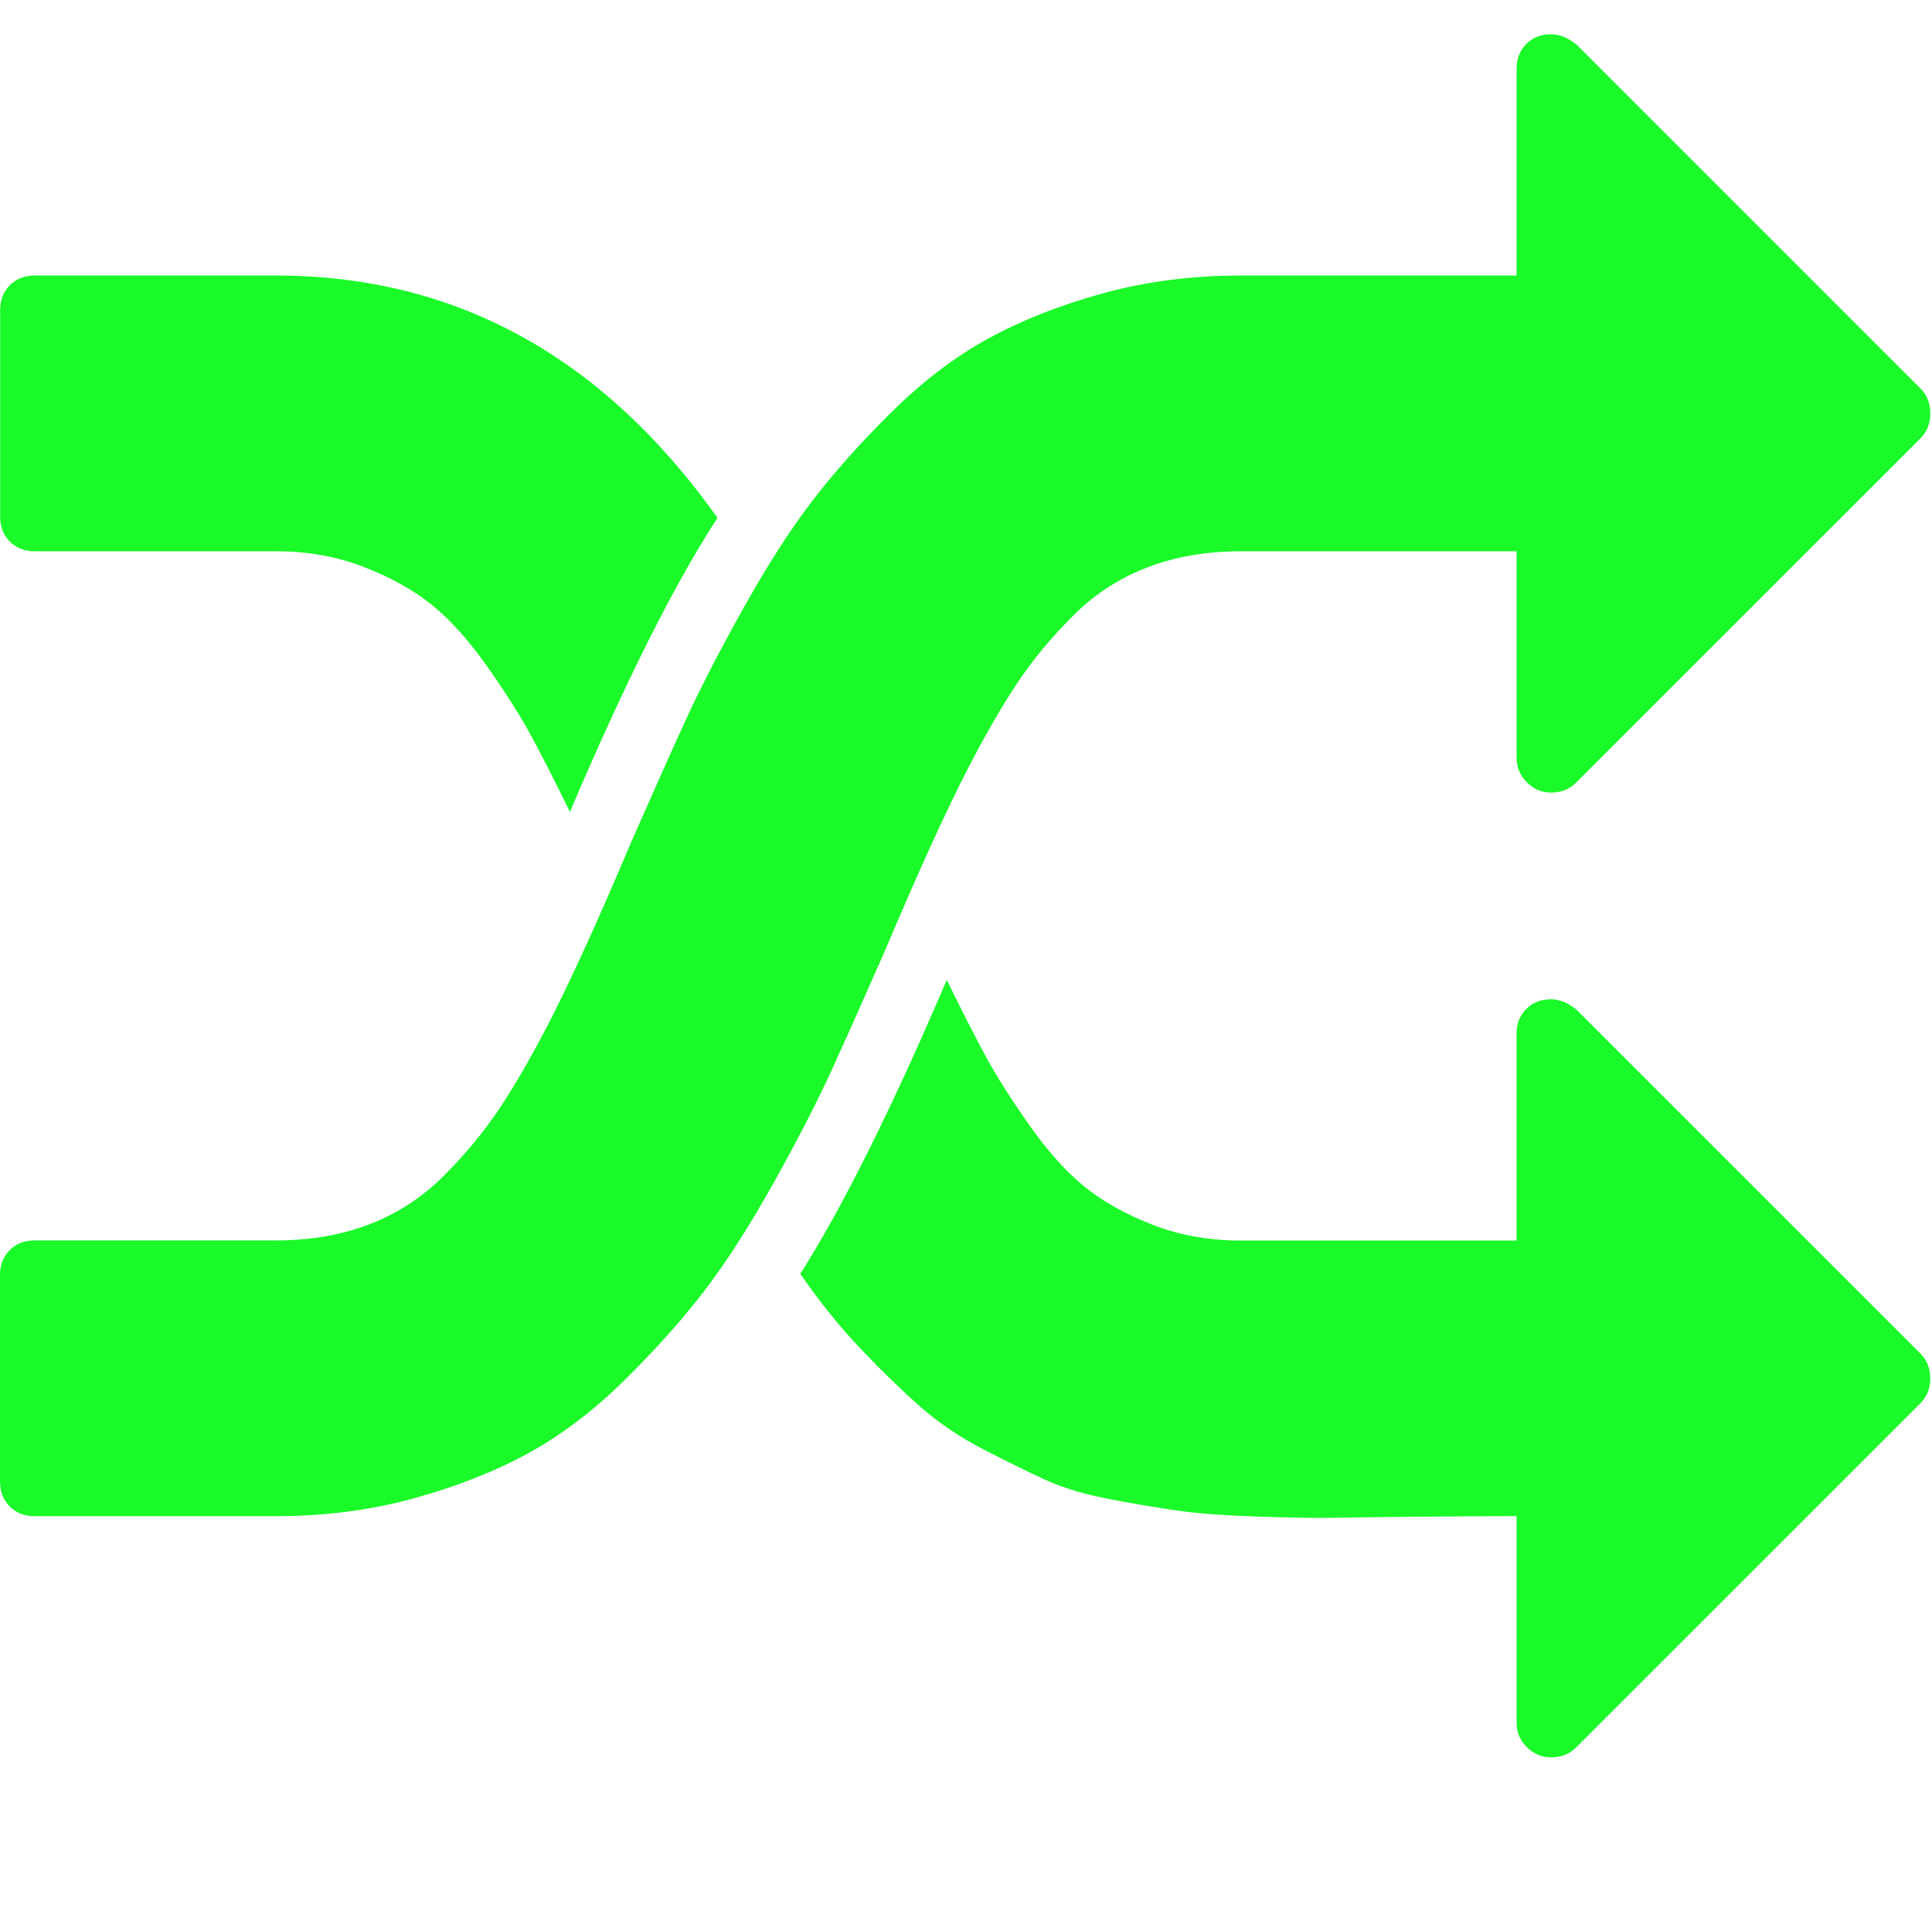
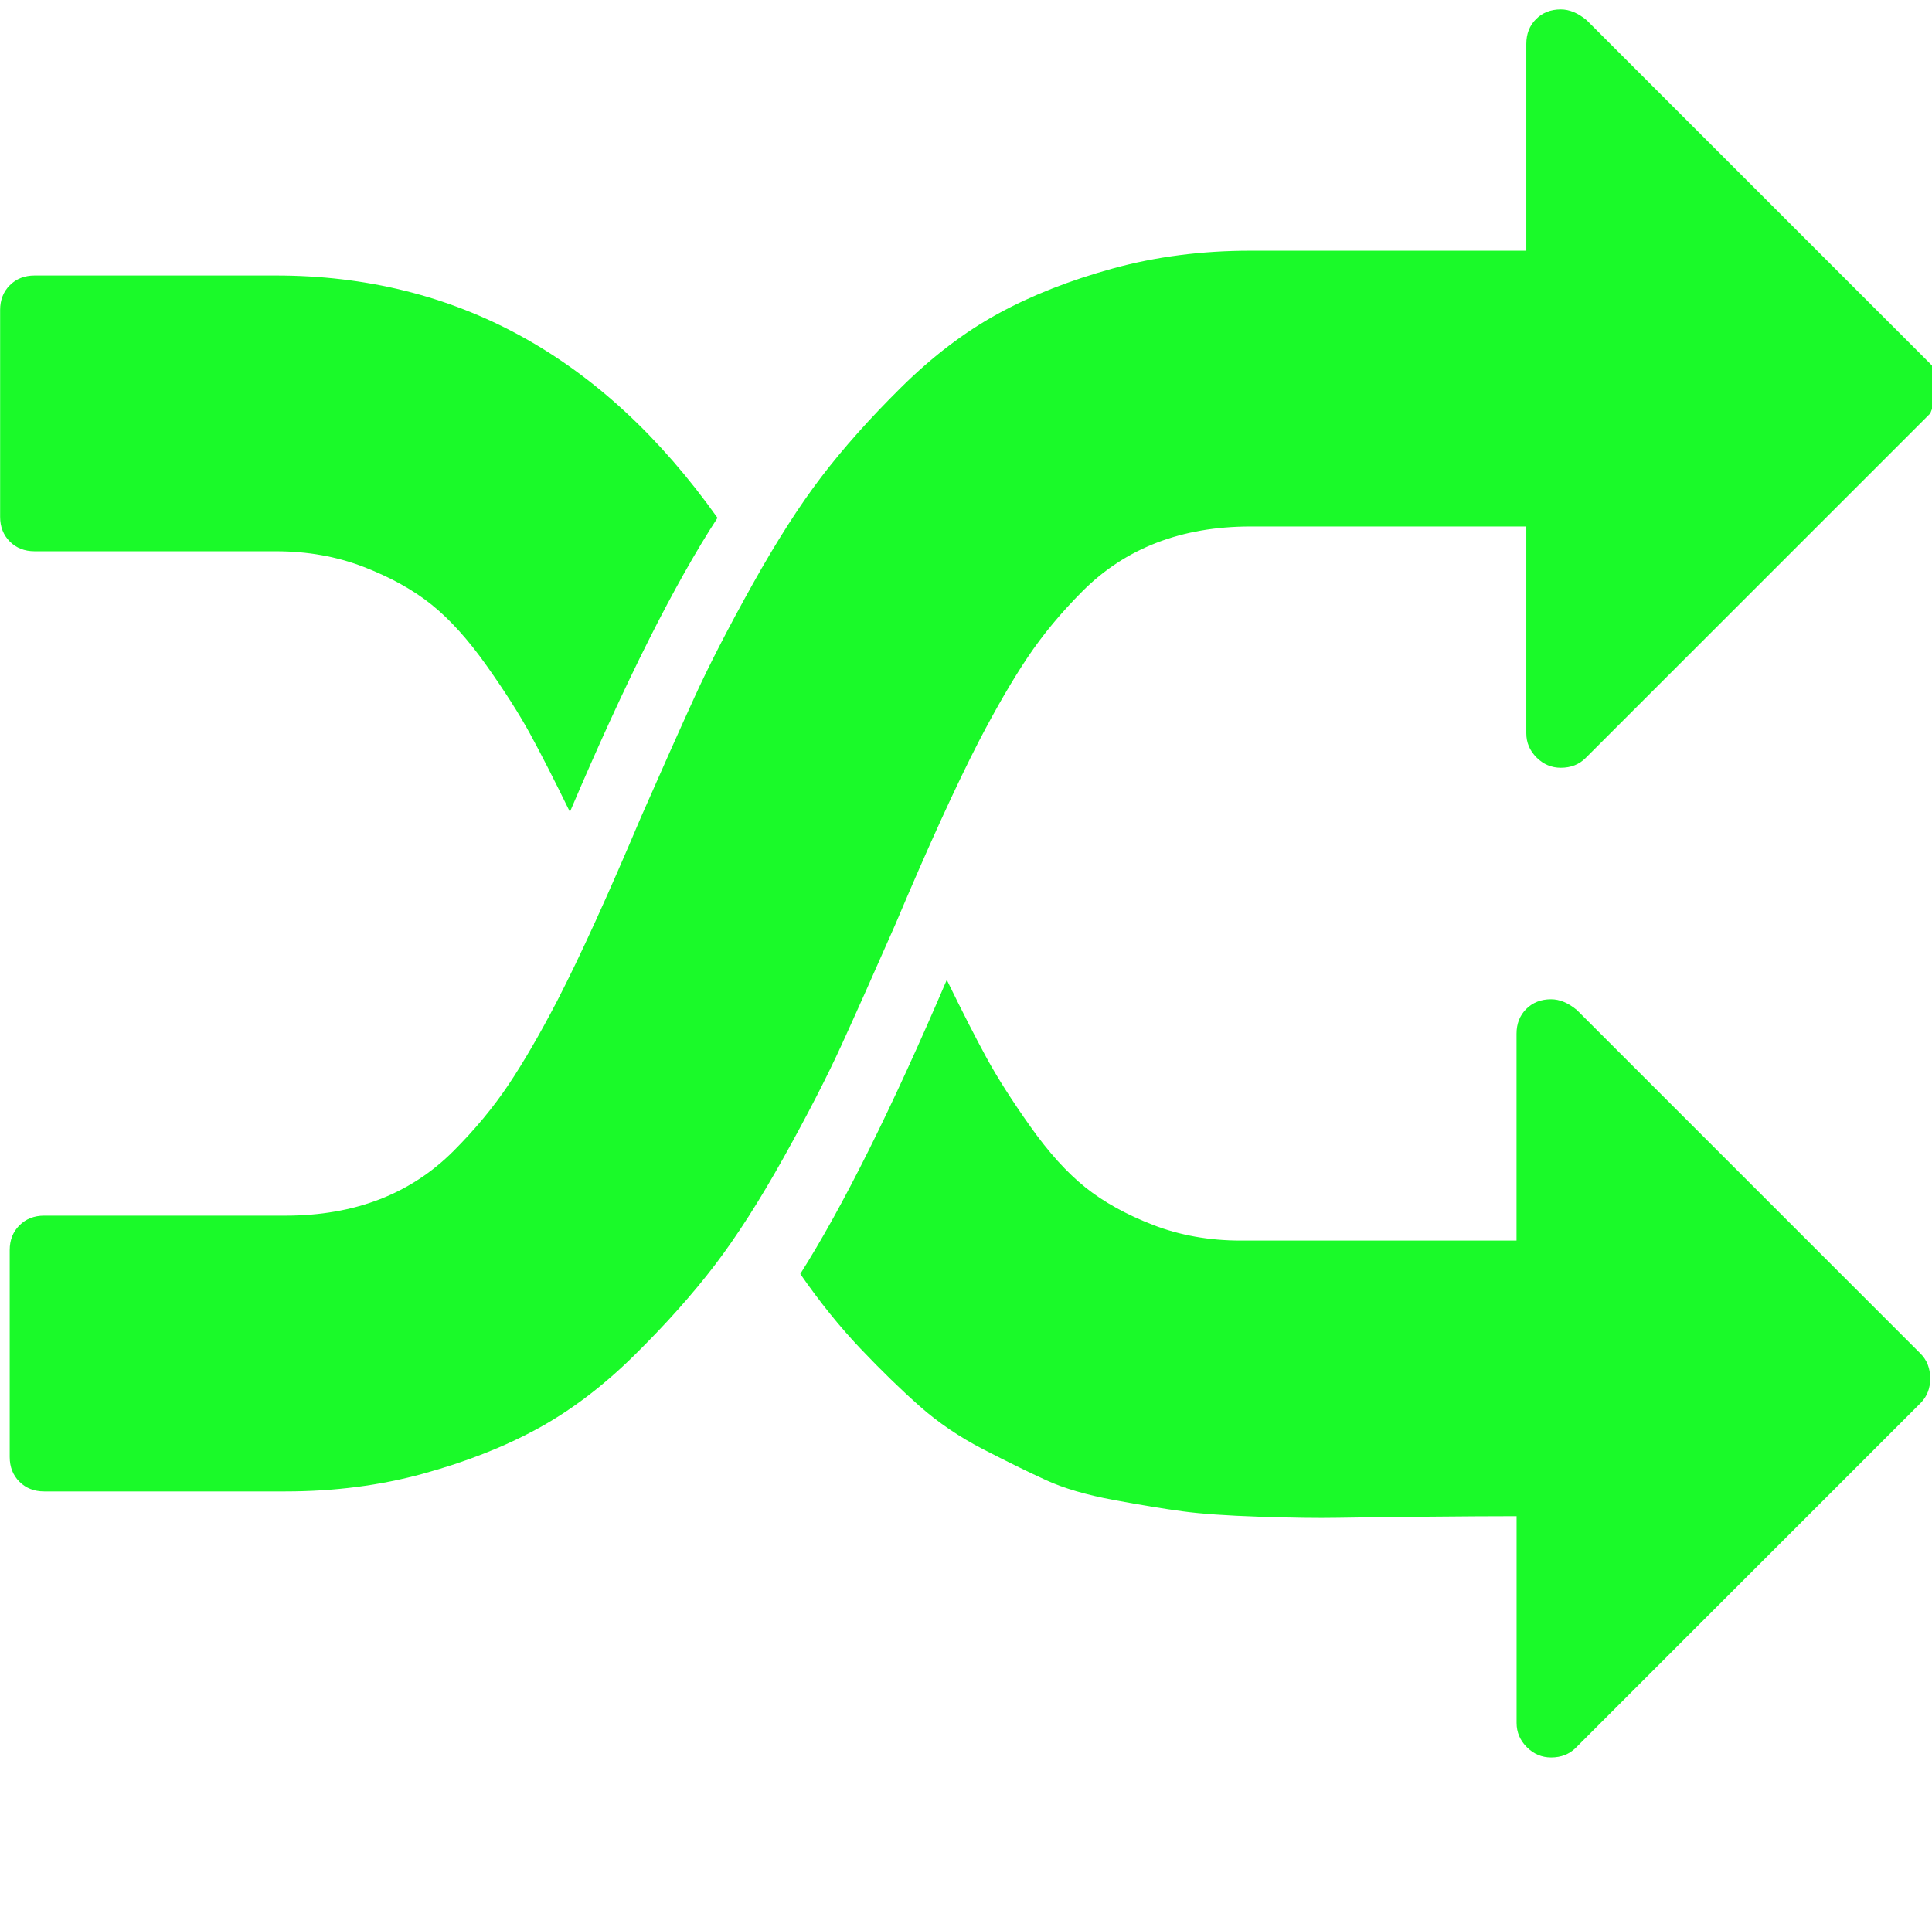
<svg xmlns="http://www.w3.org/2000/svg" t="1742375750682" class="icon" viewBox="0 0 1025 1024" version="1.1" p-id="5932" width="200.195" height="200">
-   <path d="M380.64 274.848q-34.272 52.576-78.272 156-12.576-25.728-21.152-41.44t-23.136-36.288-29.152-32.288-36-20-46.56-8.288l-128 0q-8 0-13.152-5.152t-5.152-13.152l0-109.728q0-8 5.152-13.152t13.152-5.152l128 0q142.848 0 234.272 128.576zM1024.064 731.424q0 8-5.152 13.152l-182.848 182.848q-5.152 5.152-13.152 5.152-7.424 0-12.864-5.44t-5.44-12.864l0-109.728q-18.272 0-48.576 0.288t-46.272 0.576-41.728-0.576-40.576-2.848-36.576-6.016-36-10.56-33.152-16.288-33.728-22.848-31.424-30.56-32-39.712q33.728-53.152 77.728-156 12.576 25.728 21.152 41.44t23.136 36.288 29.152 32.288 36 20 46.56 8.288l146.272 0 0-109.728q0-8 5.152-13.152t13.152-5.152q6.848 0 13.728 5.728l182.272 182.272q5.152 5.152 5.152 13.152zM1024.064 219.424q0 8-5.152 13.152l-182.848 182.848q-5.152 5.152-13.152 5.152-7.424 0-12.864-5.44t-5.44-12.864l0-109.728-146.272 0q-27.424 0-49.728 8.576t-39.424 25.728-29.152 35.136-25.728 44.288q-18.272 35.424-44.576 97.728-16.576 37.728-28.288 63.424t-30.848 60-36.576 57.152-42.272 47.424-51.424 39.136-60.864 24-73.152 9.44l-128 0q-8 0-13.152-5.152t-5.152-13.152l0-109.728q0-8 5.152-13.152t13.152-5.152l128 0q27.424 0 49.728-8.576t39.424-25.728 29.152-35.136 25.728-44.288q18.272-35.424 44.576-97.728 16.576-37.728 28.288-63.424t30.848-60 36.576-57.152 42.272-47.424 51.424-39.136 60.864-24 73.152-9.44l146.272 0 0-109.728q0-8 5.152-13.152t13.152-5.152q6.848 0 13.728 5.728l182.272 182.272q5.152 5.152 5.152 13.152z" fill="#1afa29" p-id="5933" />
+   <path d="M380.64 274.848q-34.272 52.576-78.272 156-12.576-25.728-21.152-41.44t-23.136-36.288-29.152-32.288-36-20-46.56-8.288l-128 0q-8 0-13.152-5.152t-5.152-13.152l0-109.728q0-8 5.152-13.152t13.152-5.152l128 0q142.848 0 234.272 128.576zM1024.064 731.424q0 8-5.152 13.152l-182.848 182.848q-5.152 5.152-13.152 5.152-7.424 0-12.864-5.44t-5.44-12.864l0-109.728q-18.272 0-48.576 0.288t-46.272 0.576-41.728-0.576-40.576-2.848-36.576-6.016-36-10.56-33.152-16.288-33.728-22.848-31.424-30.56-32-39.712q33.728-53.152 77.728-156 12.576 25.728 21.152 41.44t23.136 36.288 29.152 32.288 36 20 46.56 8.288l146.272 0 0-109.728q0-8 5.152-13.152t13.152-5.152q6.848 0 13.728 5.728l182.272 182.272q5.152 5.152 5.152 13.152zM1024.064 219.424l-182.848 182.848q-5.152 5.152-13.152 5.152-7.424 0-12.864-5.44t-5.44-12.864l0-109.728-146.272 0q-27.424 0-49.728 8.576t-39.424 25.728-29.152 35.136-25.728 44.288q-18.272 35.424-44.576 97.728-16.576 37.728-28.288 63.424t-30.848 60-36.576 57.152-42.272 47.424-51.424 39.136-60.864 24-73.152 9.44l-128 0q-8 0-13.152-5.152t-5.152-13.152l0-109.728q0-8 5.152-13.152t13.152-5.152l128 0q27.424 0 49.728-8.576t39.424-25.728 29.152-35.136 25.728-44.288q18.272-35.424 44.576-97.728 16.576-37.728 28.288-63.424t30.848-60 36.576-57.152 42.272-47.424 51.424-39.136 60.864-24 73.152-9.44l146.272 0 0-109.728q0-8 5.152-13.152t13.152-5.152q6.848 0 13.728 5.728l182.272 182.272q5.152 5.152 5.152 13.152z" fill="#1afa29" p-id="5933" />
</svg>